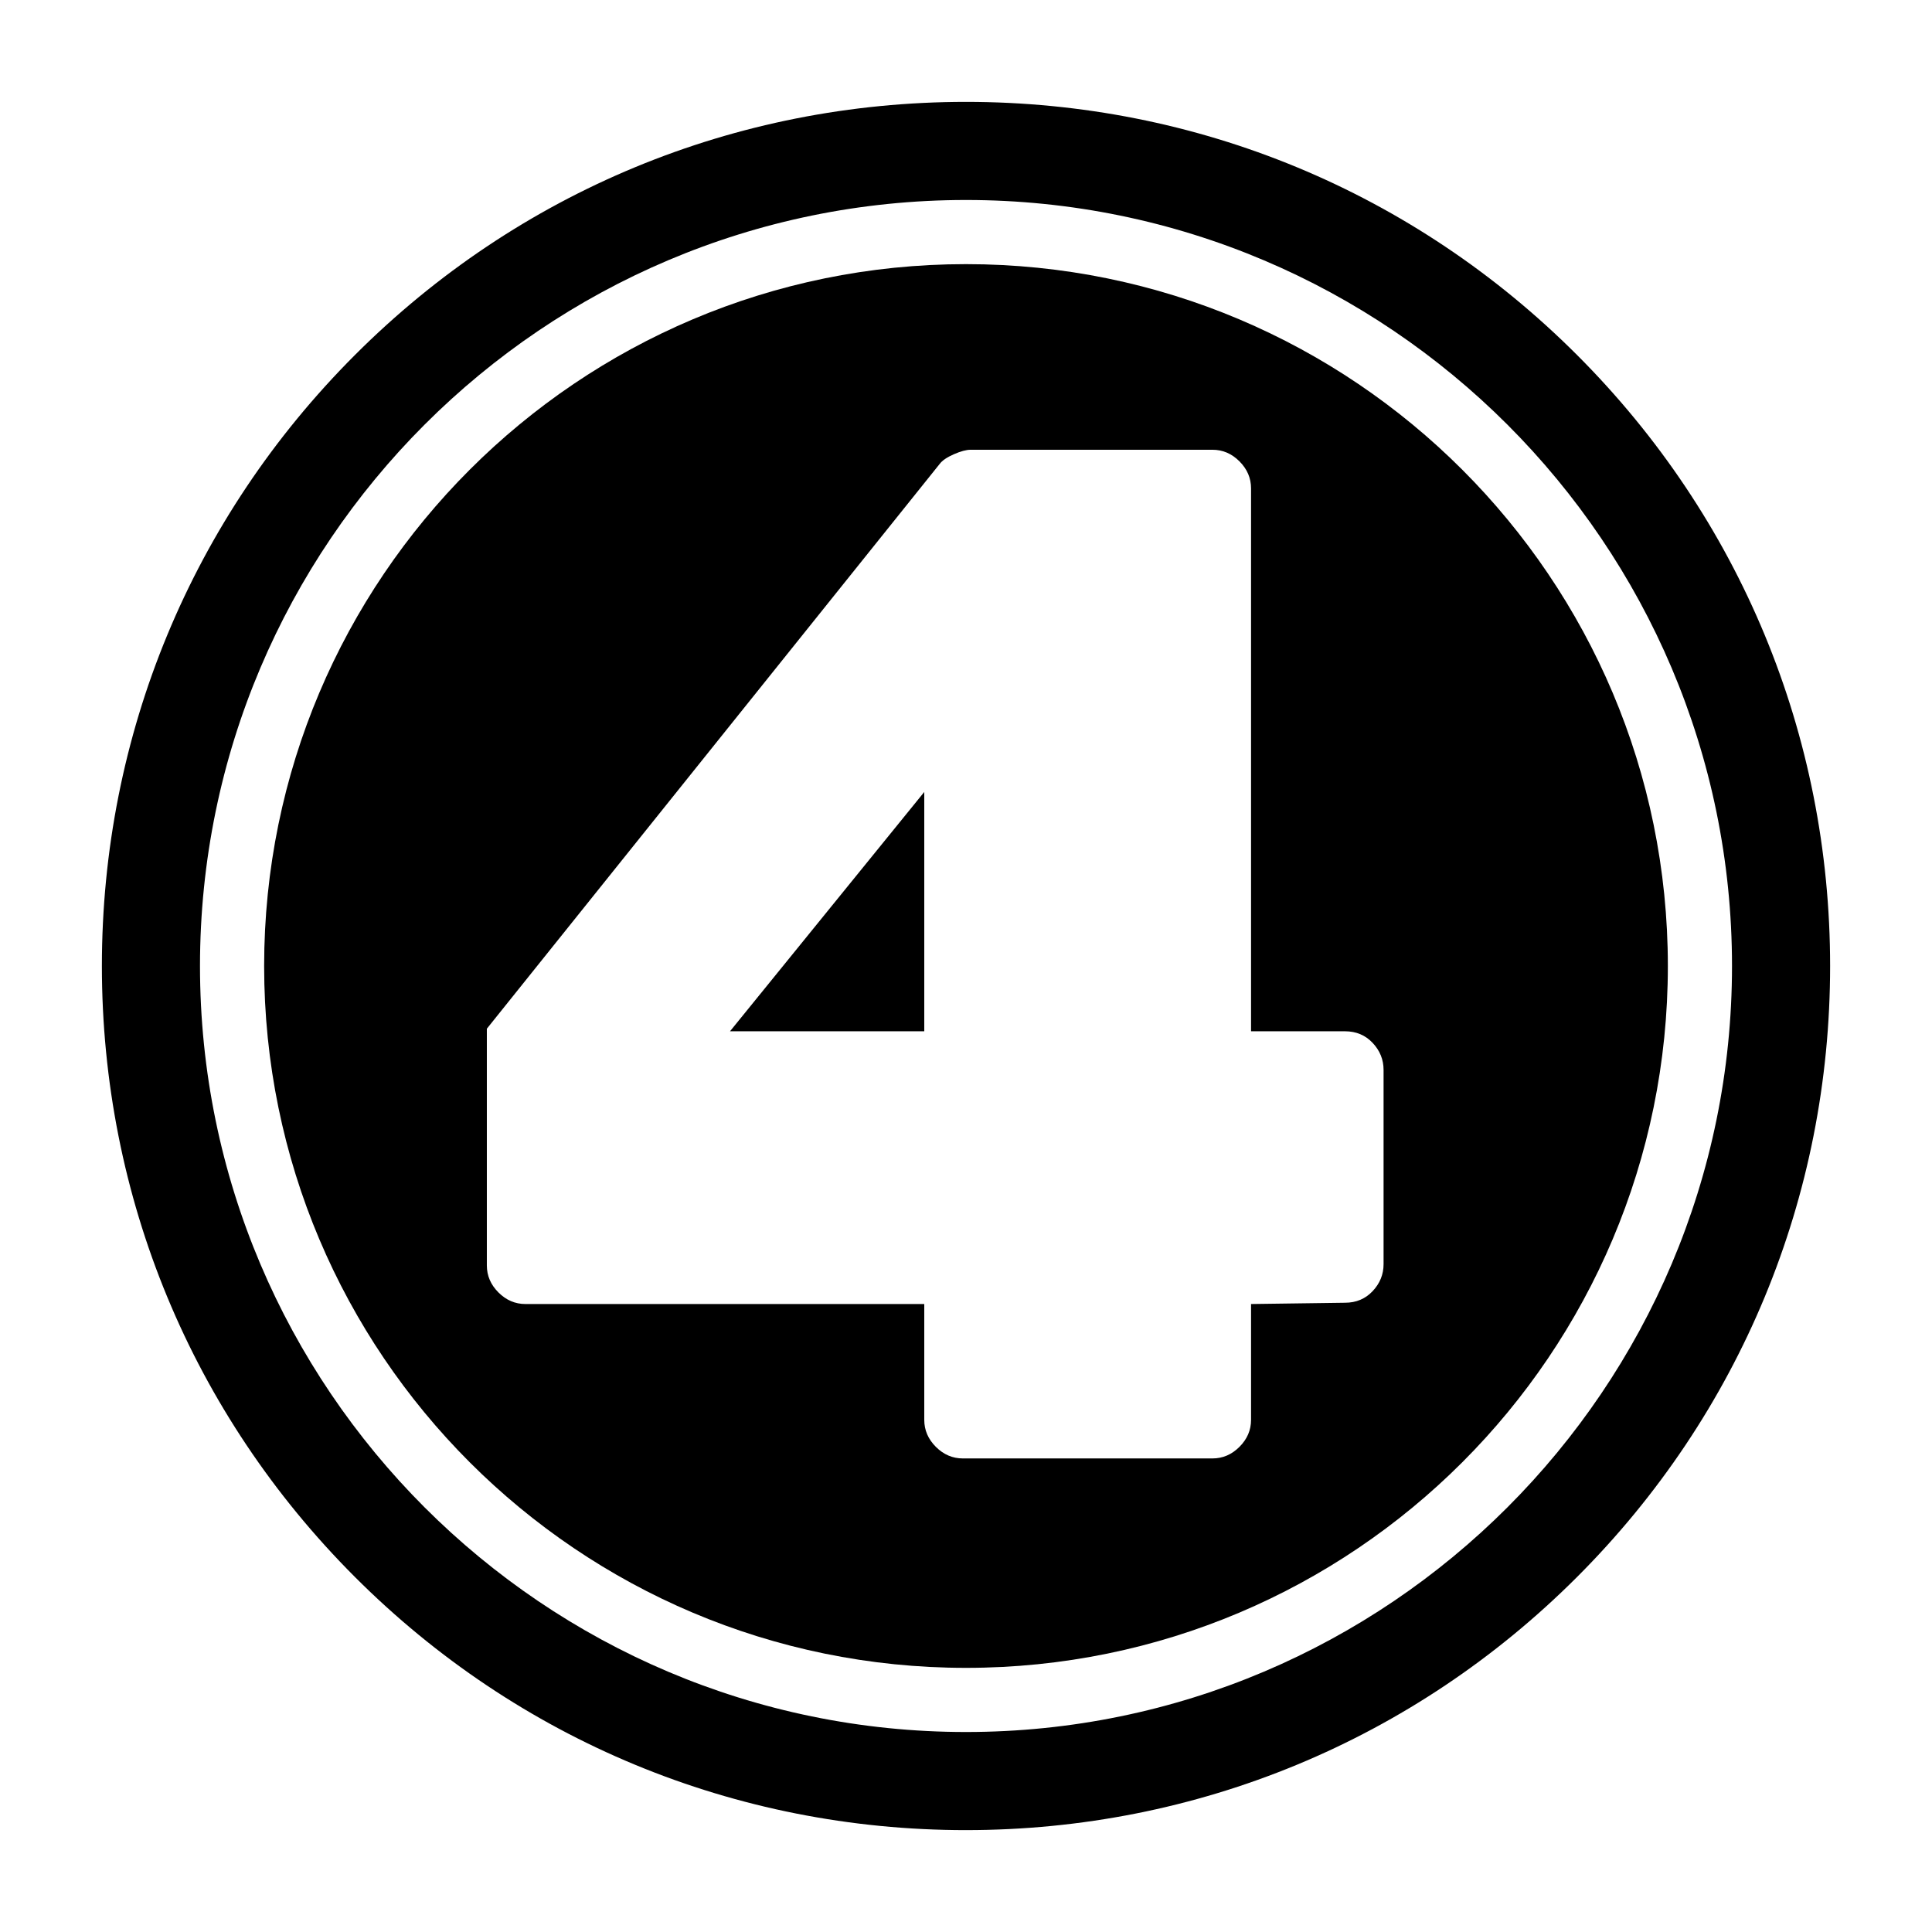
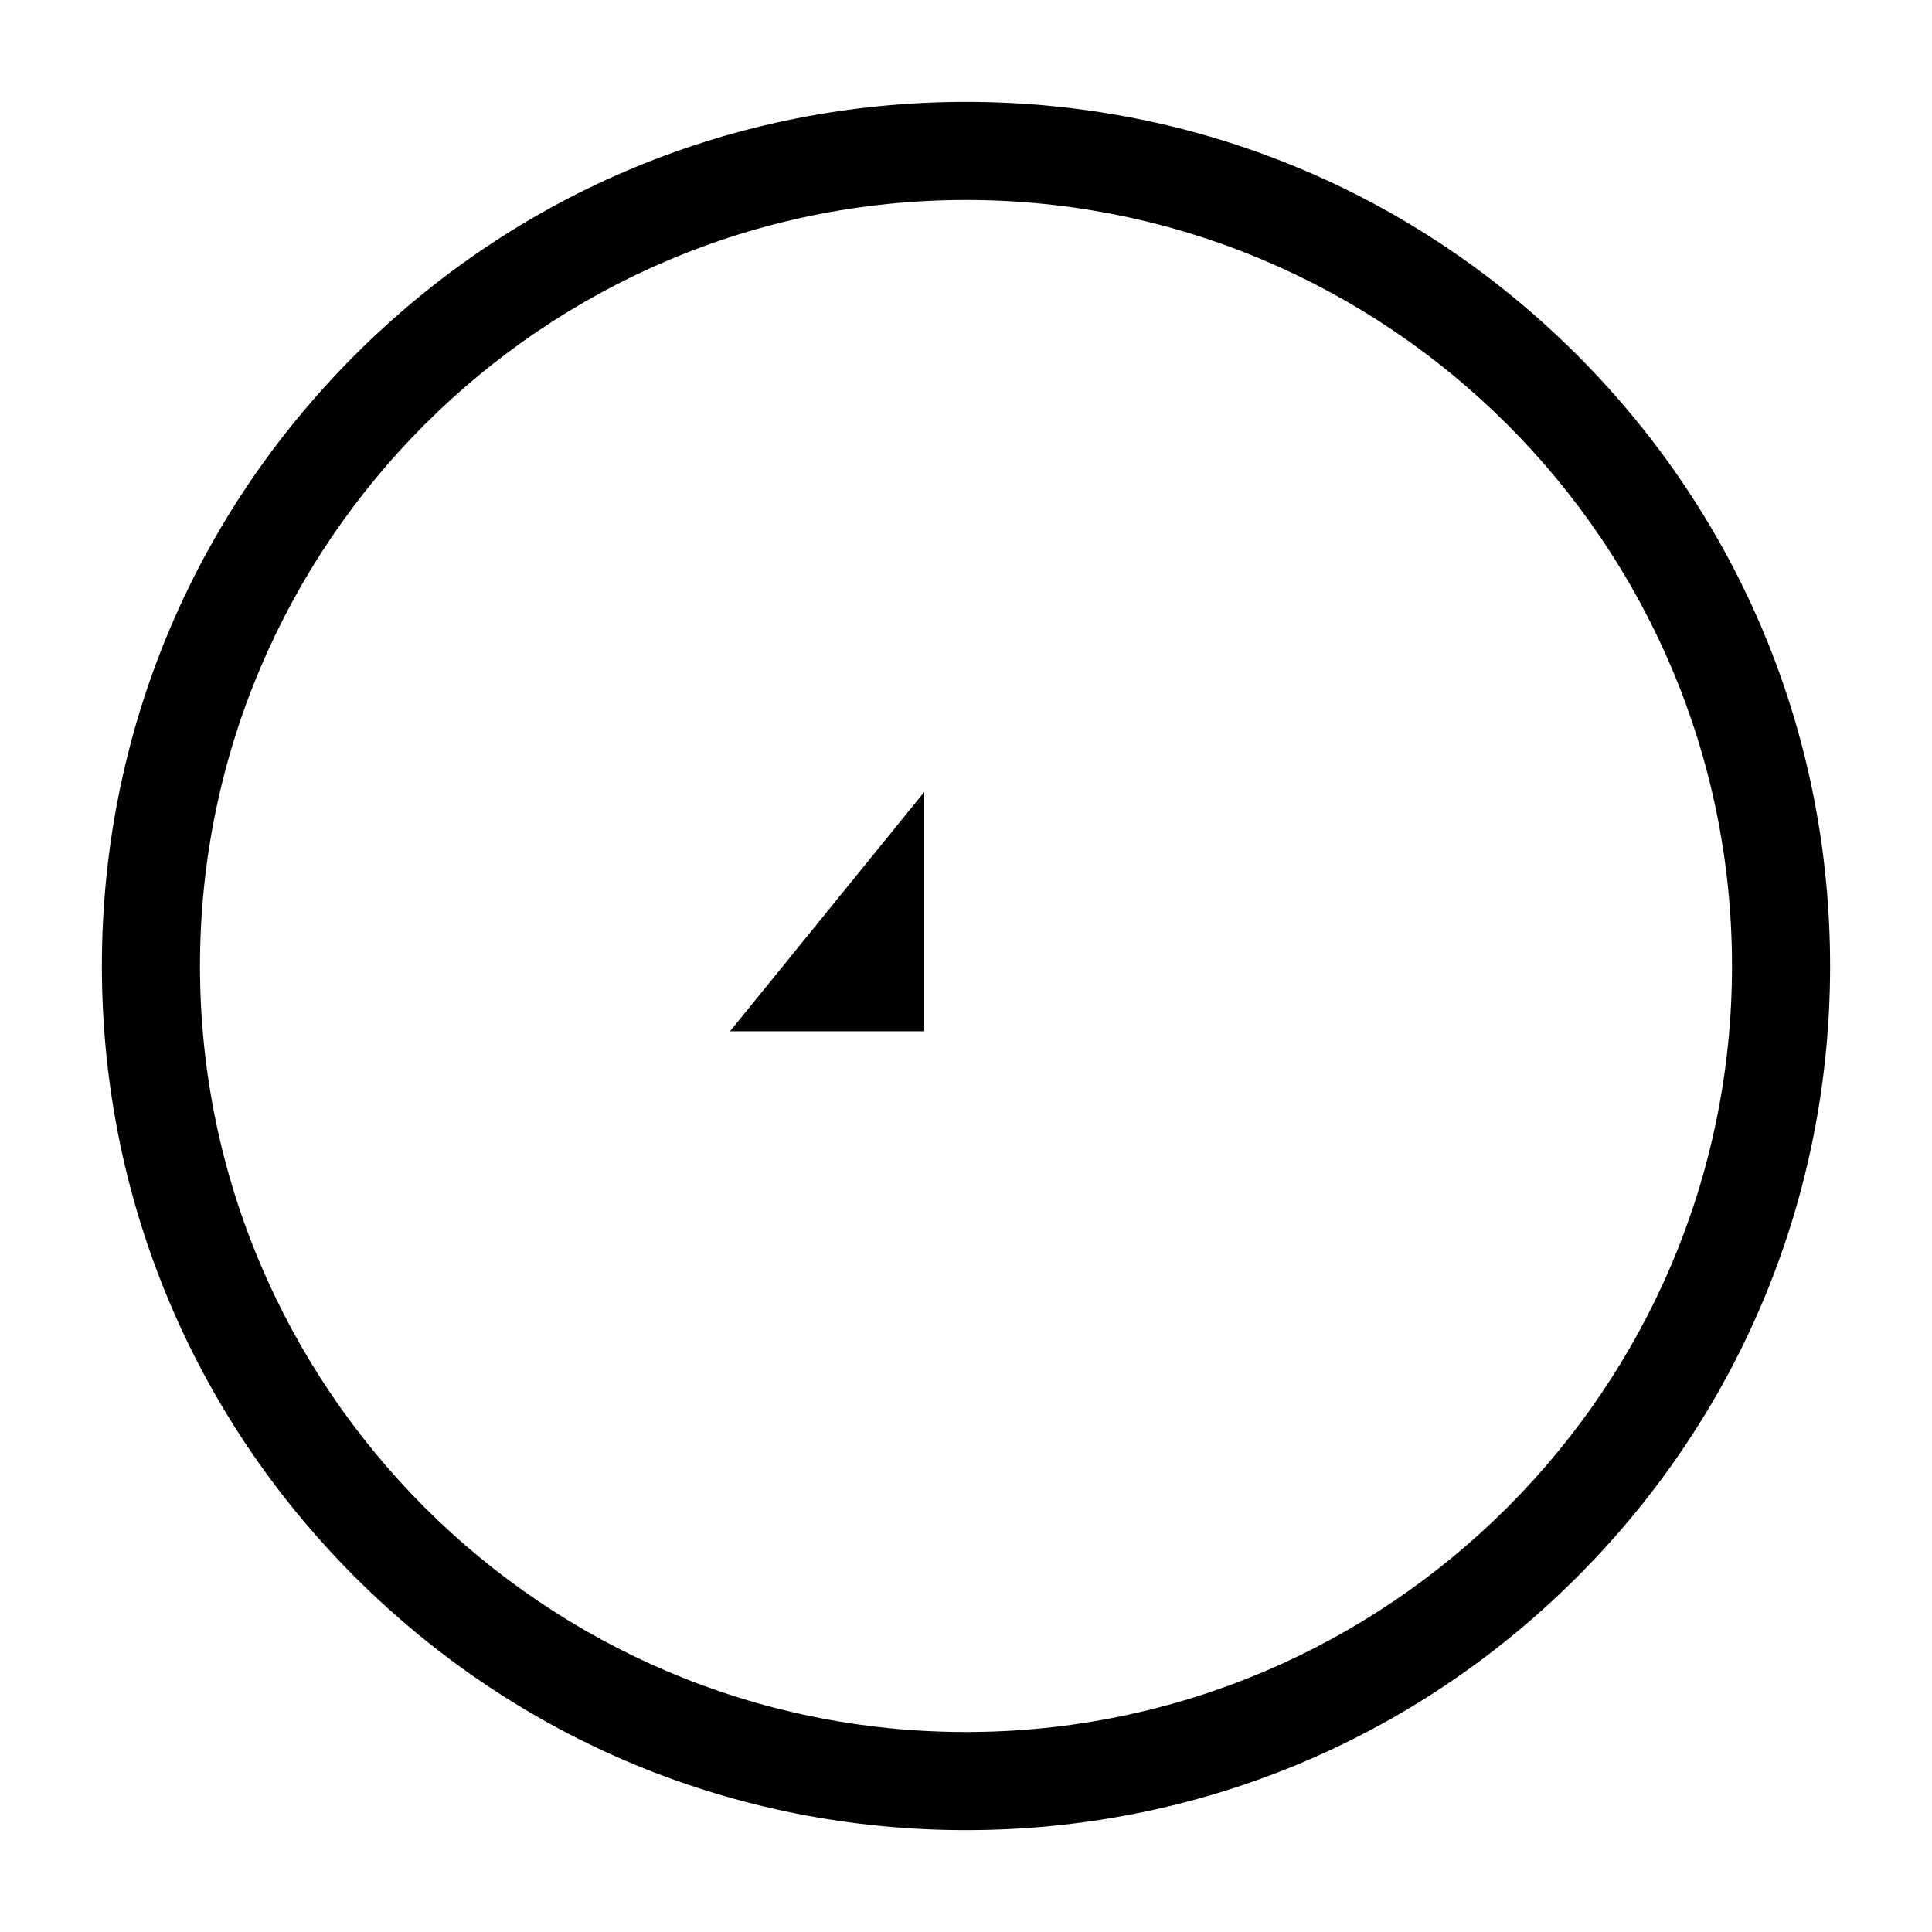
<svg xmlns="http://www.w3.org/2000/svg" id="dp-number4" data-name="Layer 1" viewBox="0 0 512 512">
  <path class="uk-text-primary" d="m256,485c-61.17,0-118.68-23.82-161.93-67.07-43.25-43.25-67.07-100.76-67.07-161.93s23.82-118.67,67.07-161.93S194.83,27,256,27s118.67,23.82,161.93,67.07c43.25,43.25,67.07,100.76,67.07,161.93s-23.82,118.68-67.07,161.93-100.76,67.07-161.93,67.07Zm0-432c-111.93,0-203,91.07-203,203s91.07,203,203,203,203-91.07,203-203S367.93,53,256,53Z" />
  <g>
    <polygon class="uk-text-secondary" points="244.94 273.3 244.94 209.88 193.46 273.3 244.94 273.3" />
-     <path class="uk-text-secondary" d="m256,70c-102.72,0-186,83.28-186,186s83.28,186,186,186,186-83.28,186-186-83.28-186-186-186Zm110.66,265.01c0,2.73-.97,5.11-2.9,7.16-1.93,2.05-4.38,3.07-7.33,3.07l-24.89.34v30.69c0,2.73-1.02,5.11-3.07,7.16-2.05,2.05-4.43,3.07-7.16,3.07h-66.14c-2.73,0-5.11-1.02-7.16-3.07s-3.07-4.43-3.07-7.16v-30.69h-105.69c-2.73,0-5.11-1.02-7.16-3.07s-3.07-4.43-3.07-7.16v-62.73l120.01-149.68c.68-.91,1.93-1.76,3.75-2.56,1.82-.79,3.29-1.19,4.43-1.19h64.1c2.73,0,5.11,1.02,7.16,3.07,2.04,2.05,3.07,4.43,3.07,7.16v143.88h24.89c2.95,0,5.4,1.02,7.33,3.07,1.93,2.05,2.9,4.43,2.9,7.16v51.48Z" />
  </g>
</svg>